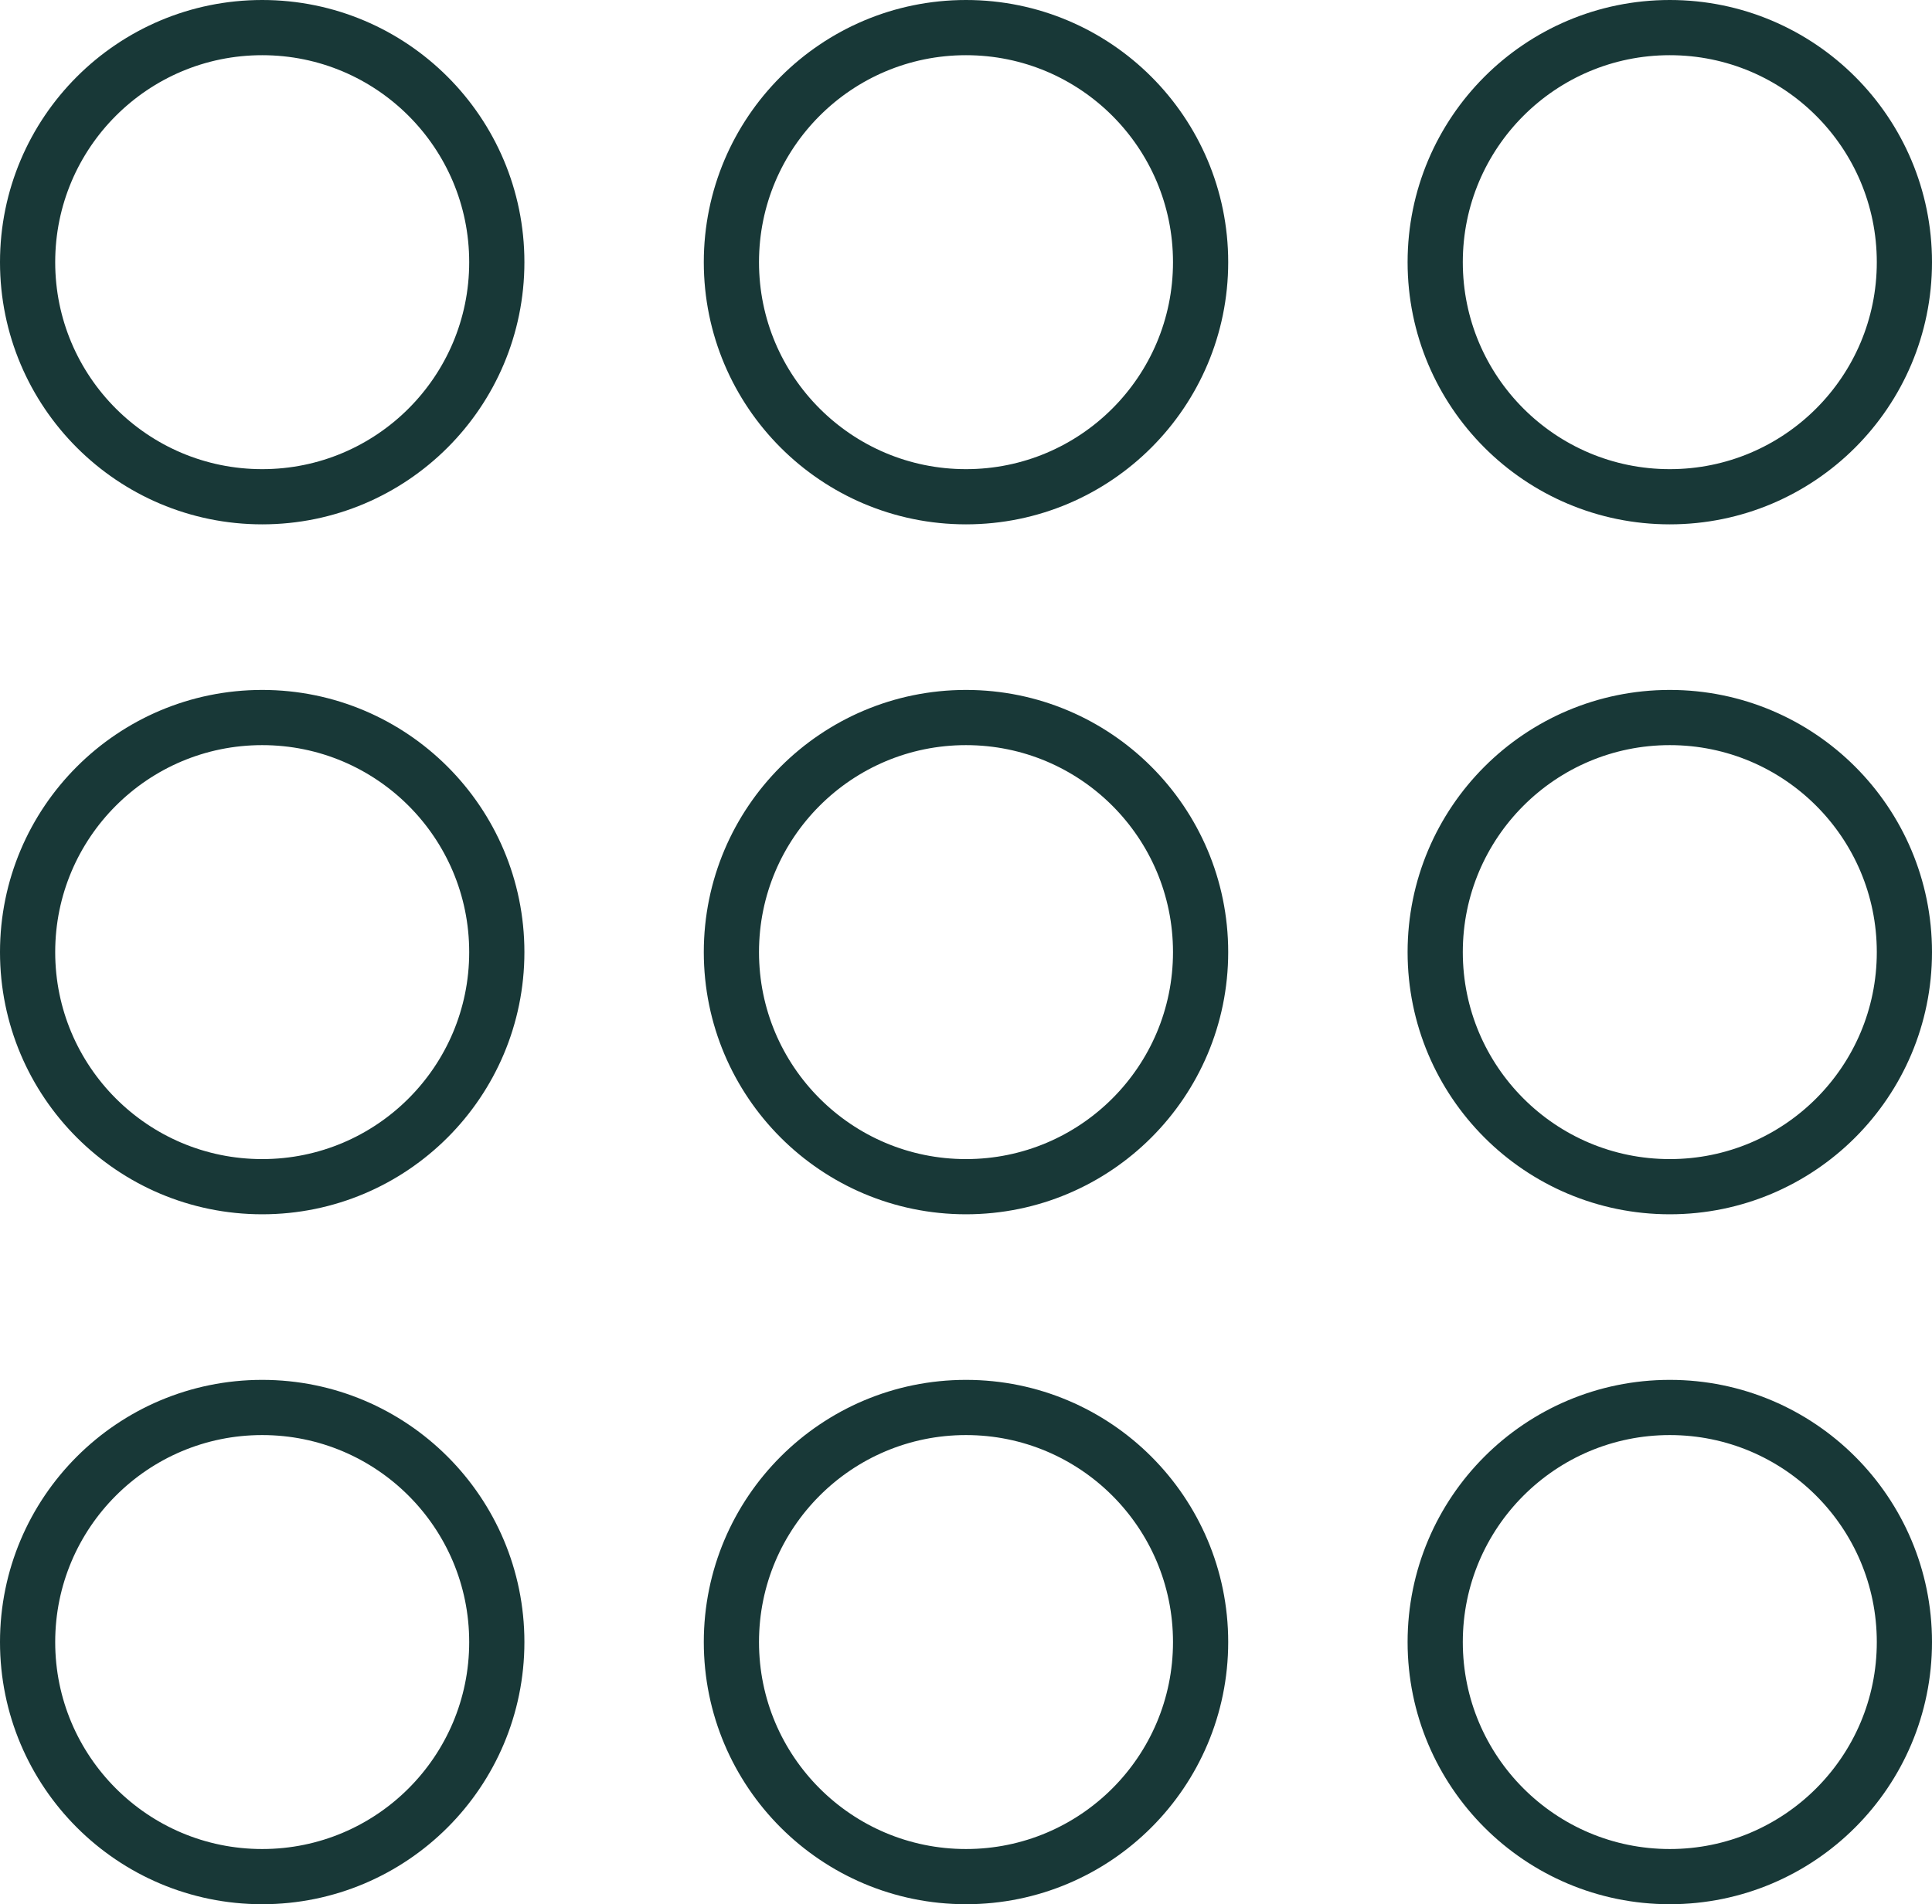
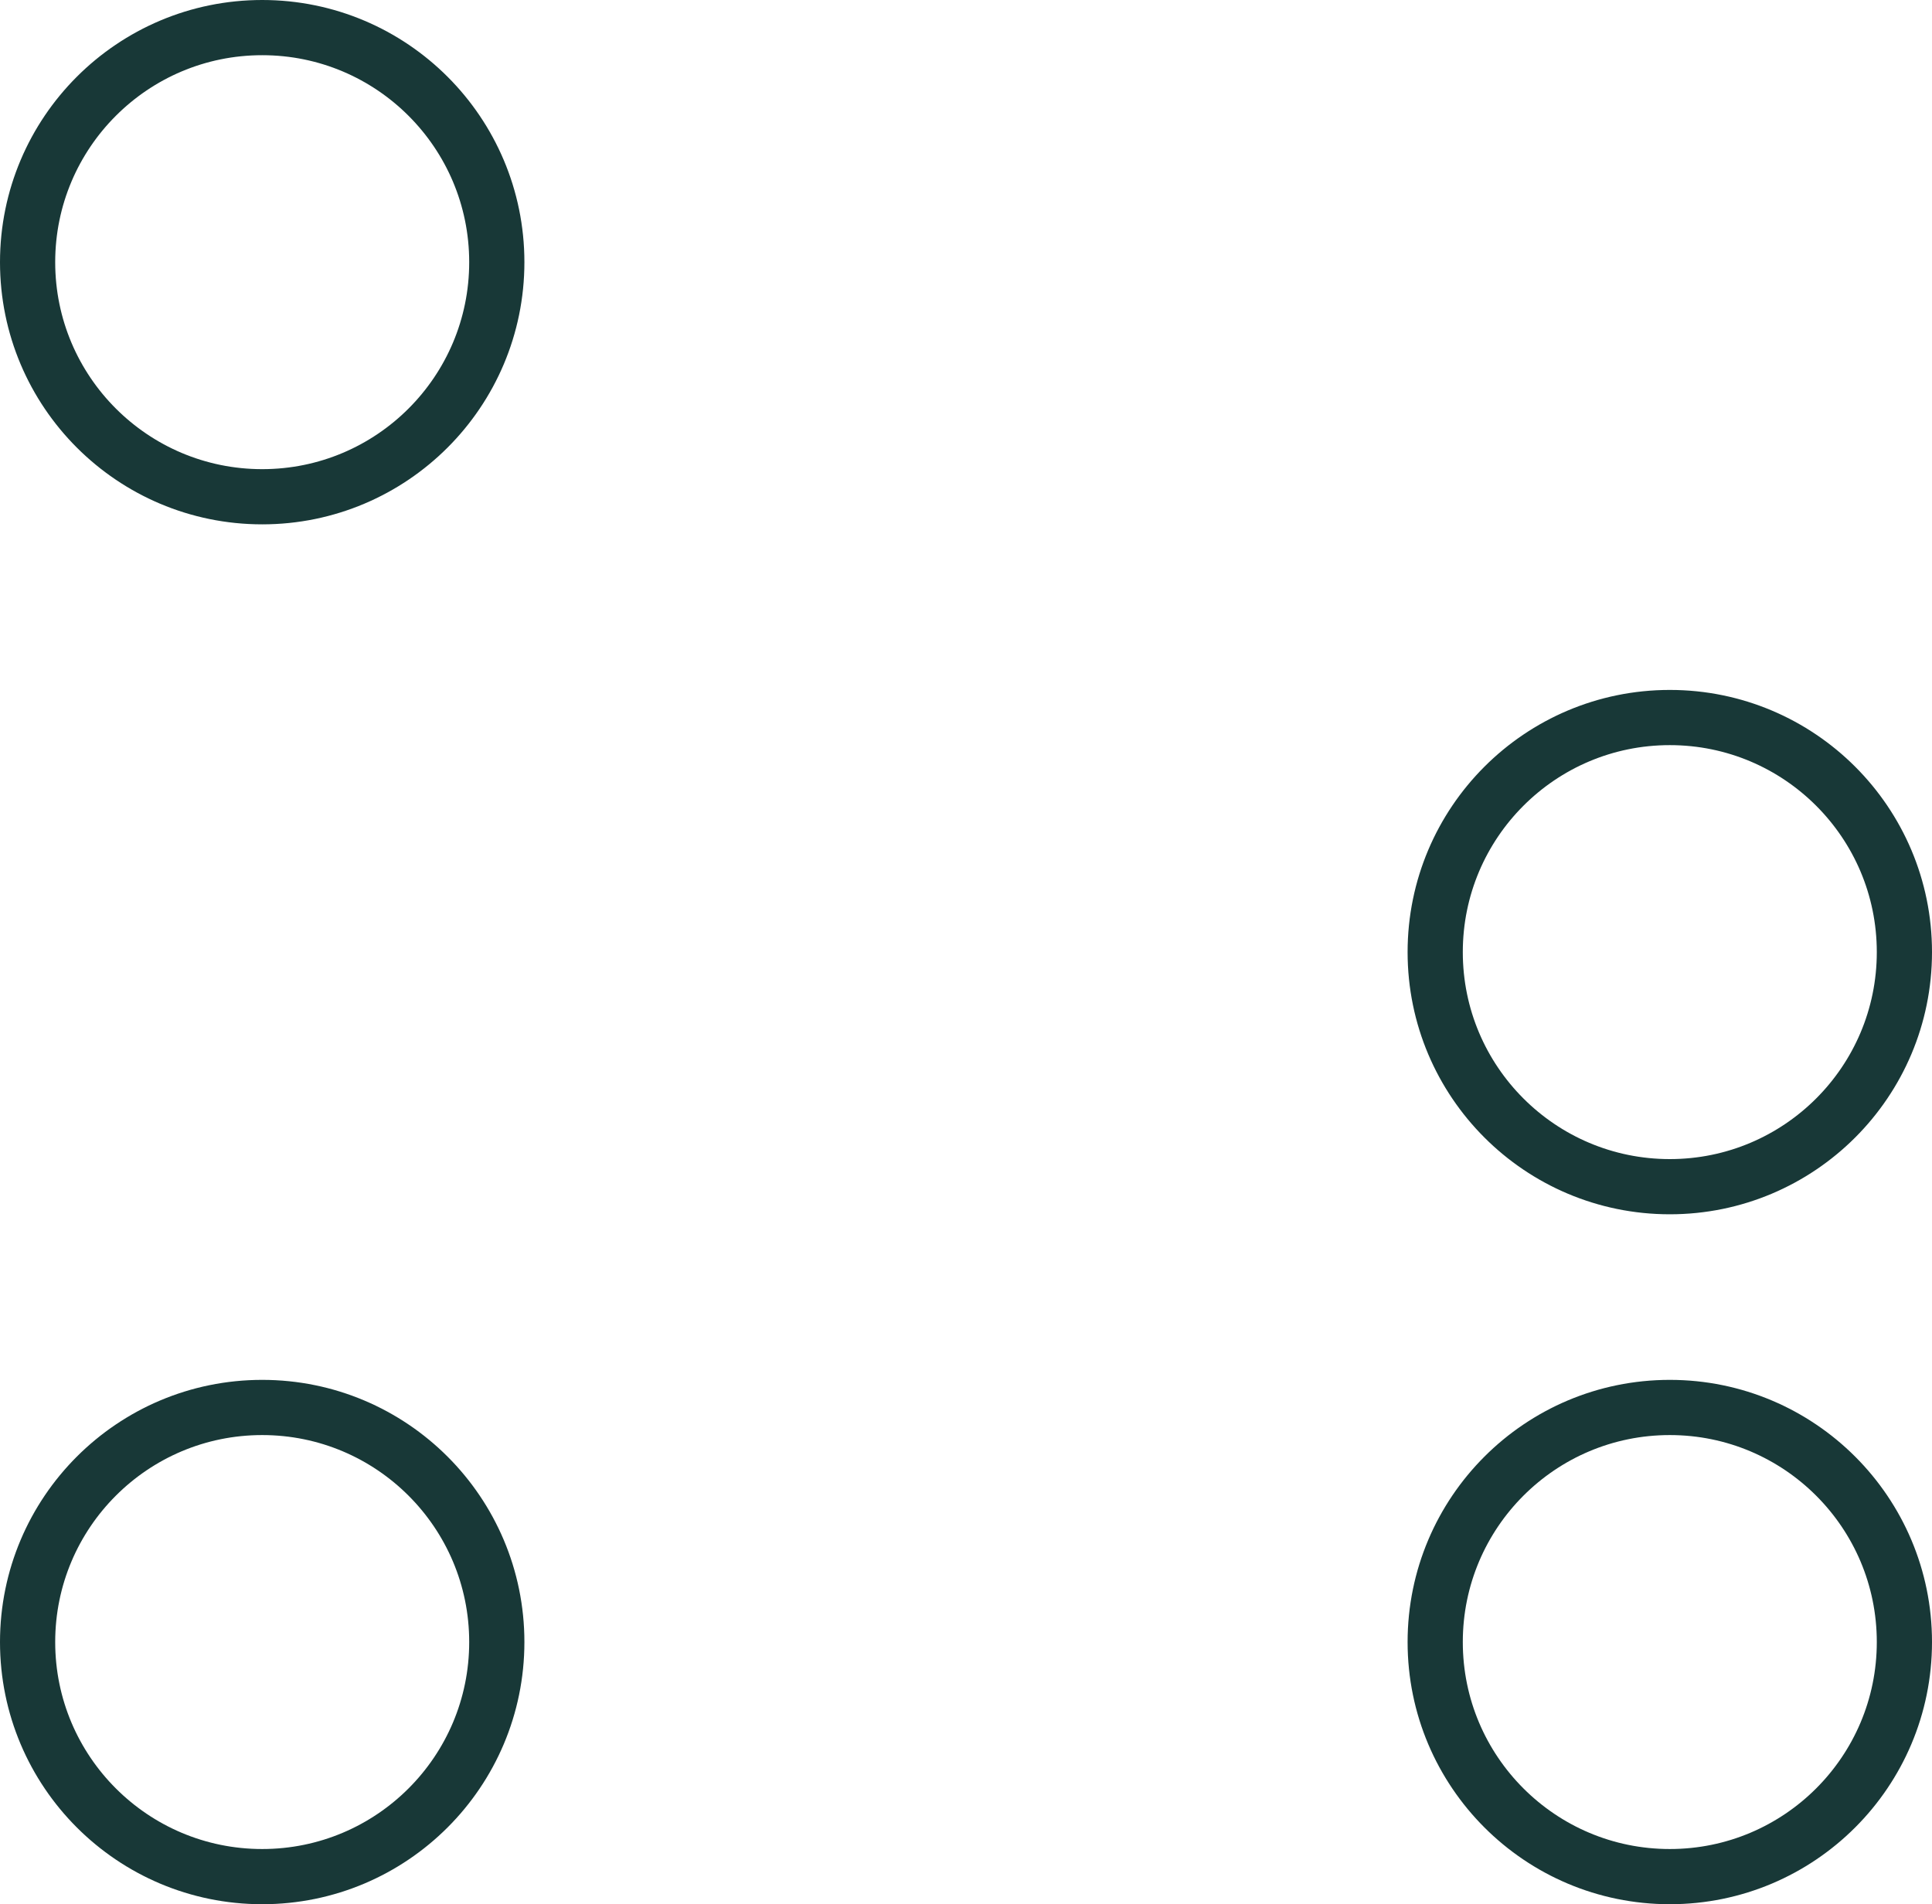
<svg xmlns="http://www.w3.org/2000/svg" width="70" height="69" viewBox="0 0 70 69" fill="none">
  <circle cx="9.5" cy="9.5" r="8.5" stroke="#183837" stroke-width="2" />
-   <circle cx="35" cy="9.5" r="8.5" stroke="#183837" stroke-width="2" />
-   <circle cx="60.5" cy="9.5" r="8.5" stroke="#183837" stroke-width="2" />
-   <circle cx="9.5" cy="34.5" r="8.5" stroke="#183837" stroke-width="2" />
-   <circle cx="35" cy="34.5" r="8.5" stroke="#183837" stroke-width="2" />
  <circle cx="60.5" cy="34.5" r="8.5" stroke="#183837" stroke-width="2" />
  <circle cx="9.5" cy="59.5" r="8.5" stroke="#183837" stroke-width="2" />
-   <circle cx="35" cy="59.5" r="8.5" stroke="#183837" stroke-width="2" />
  <circle cx="60.5" cy="59.5" r="8.5" stroke="#183837" stroke-width="2" />
</svg>